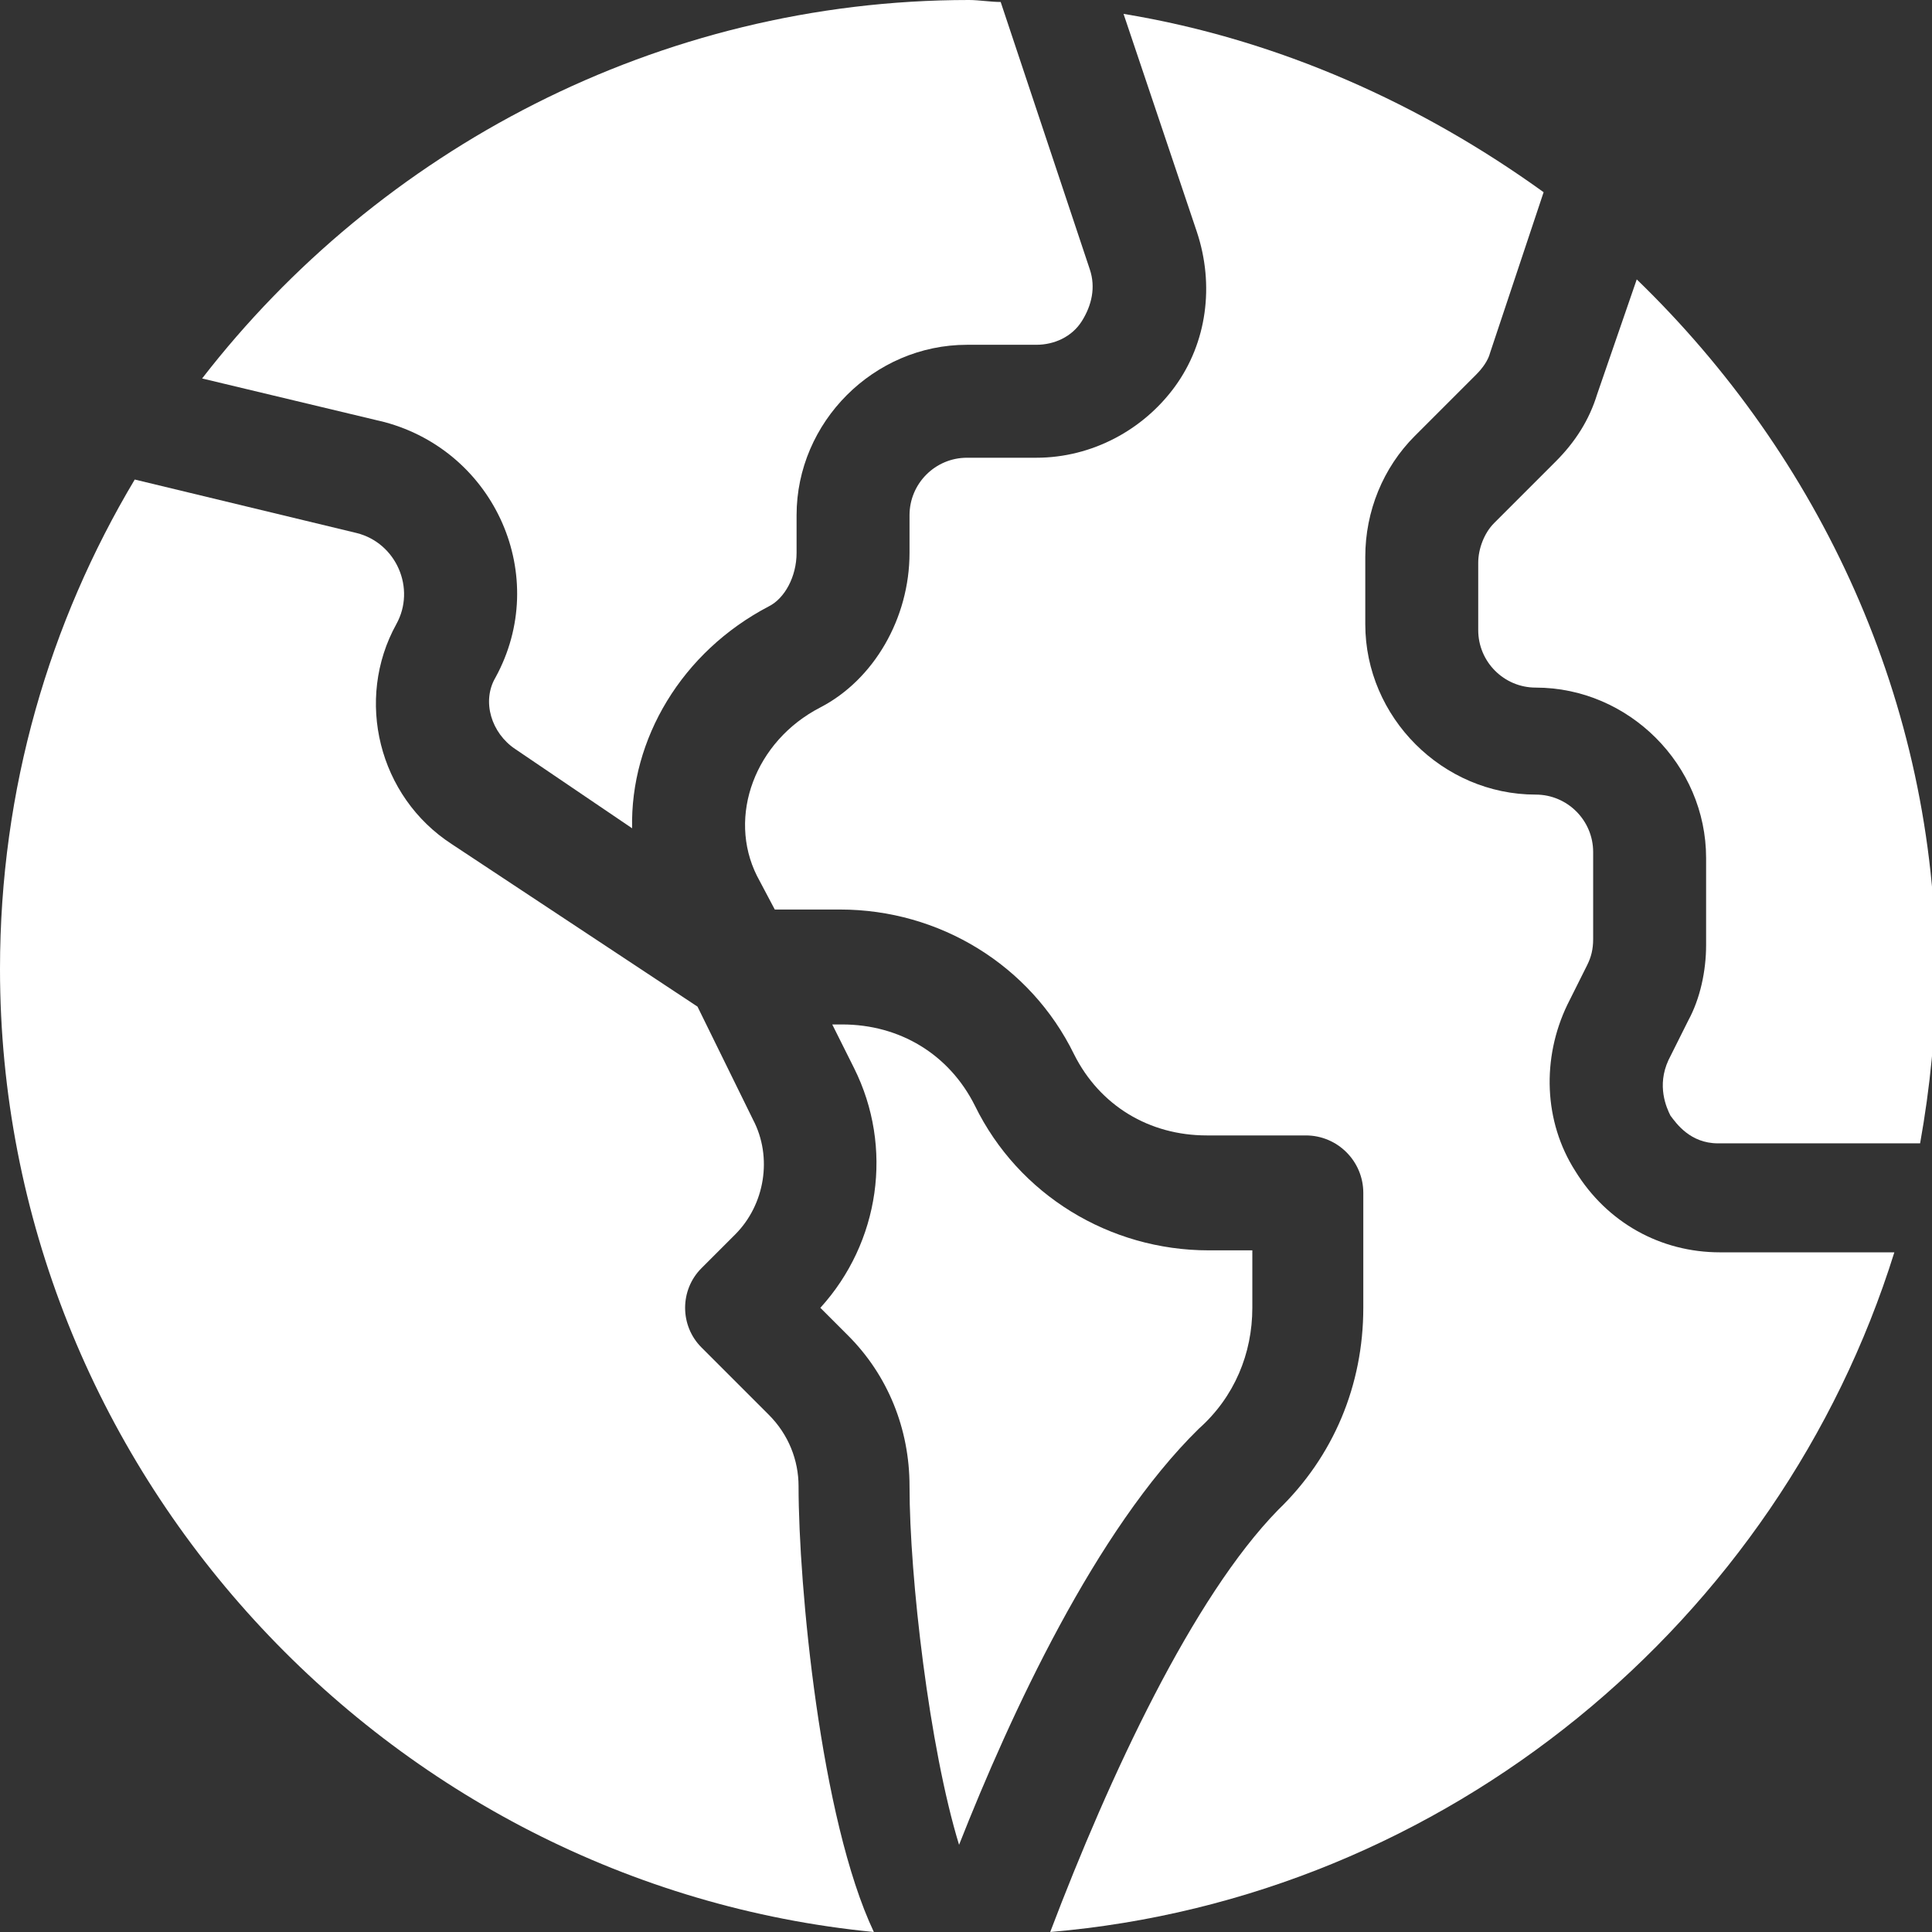
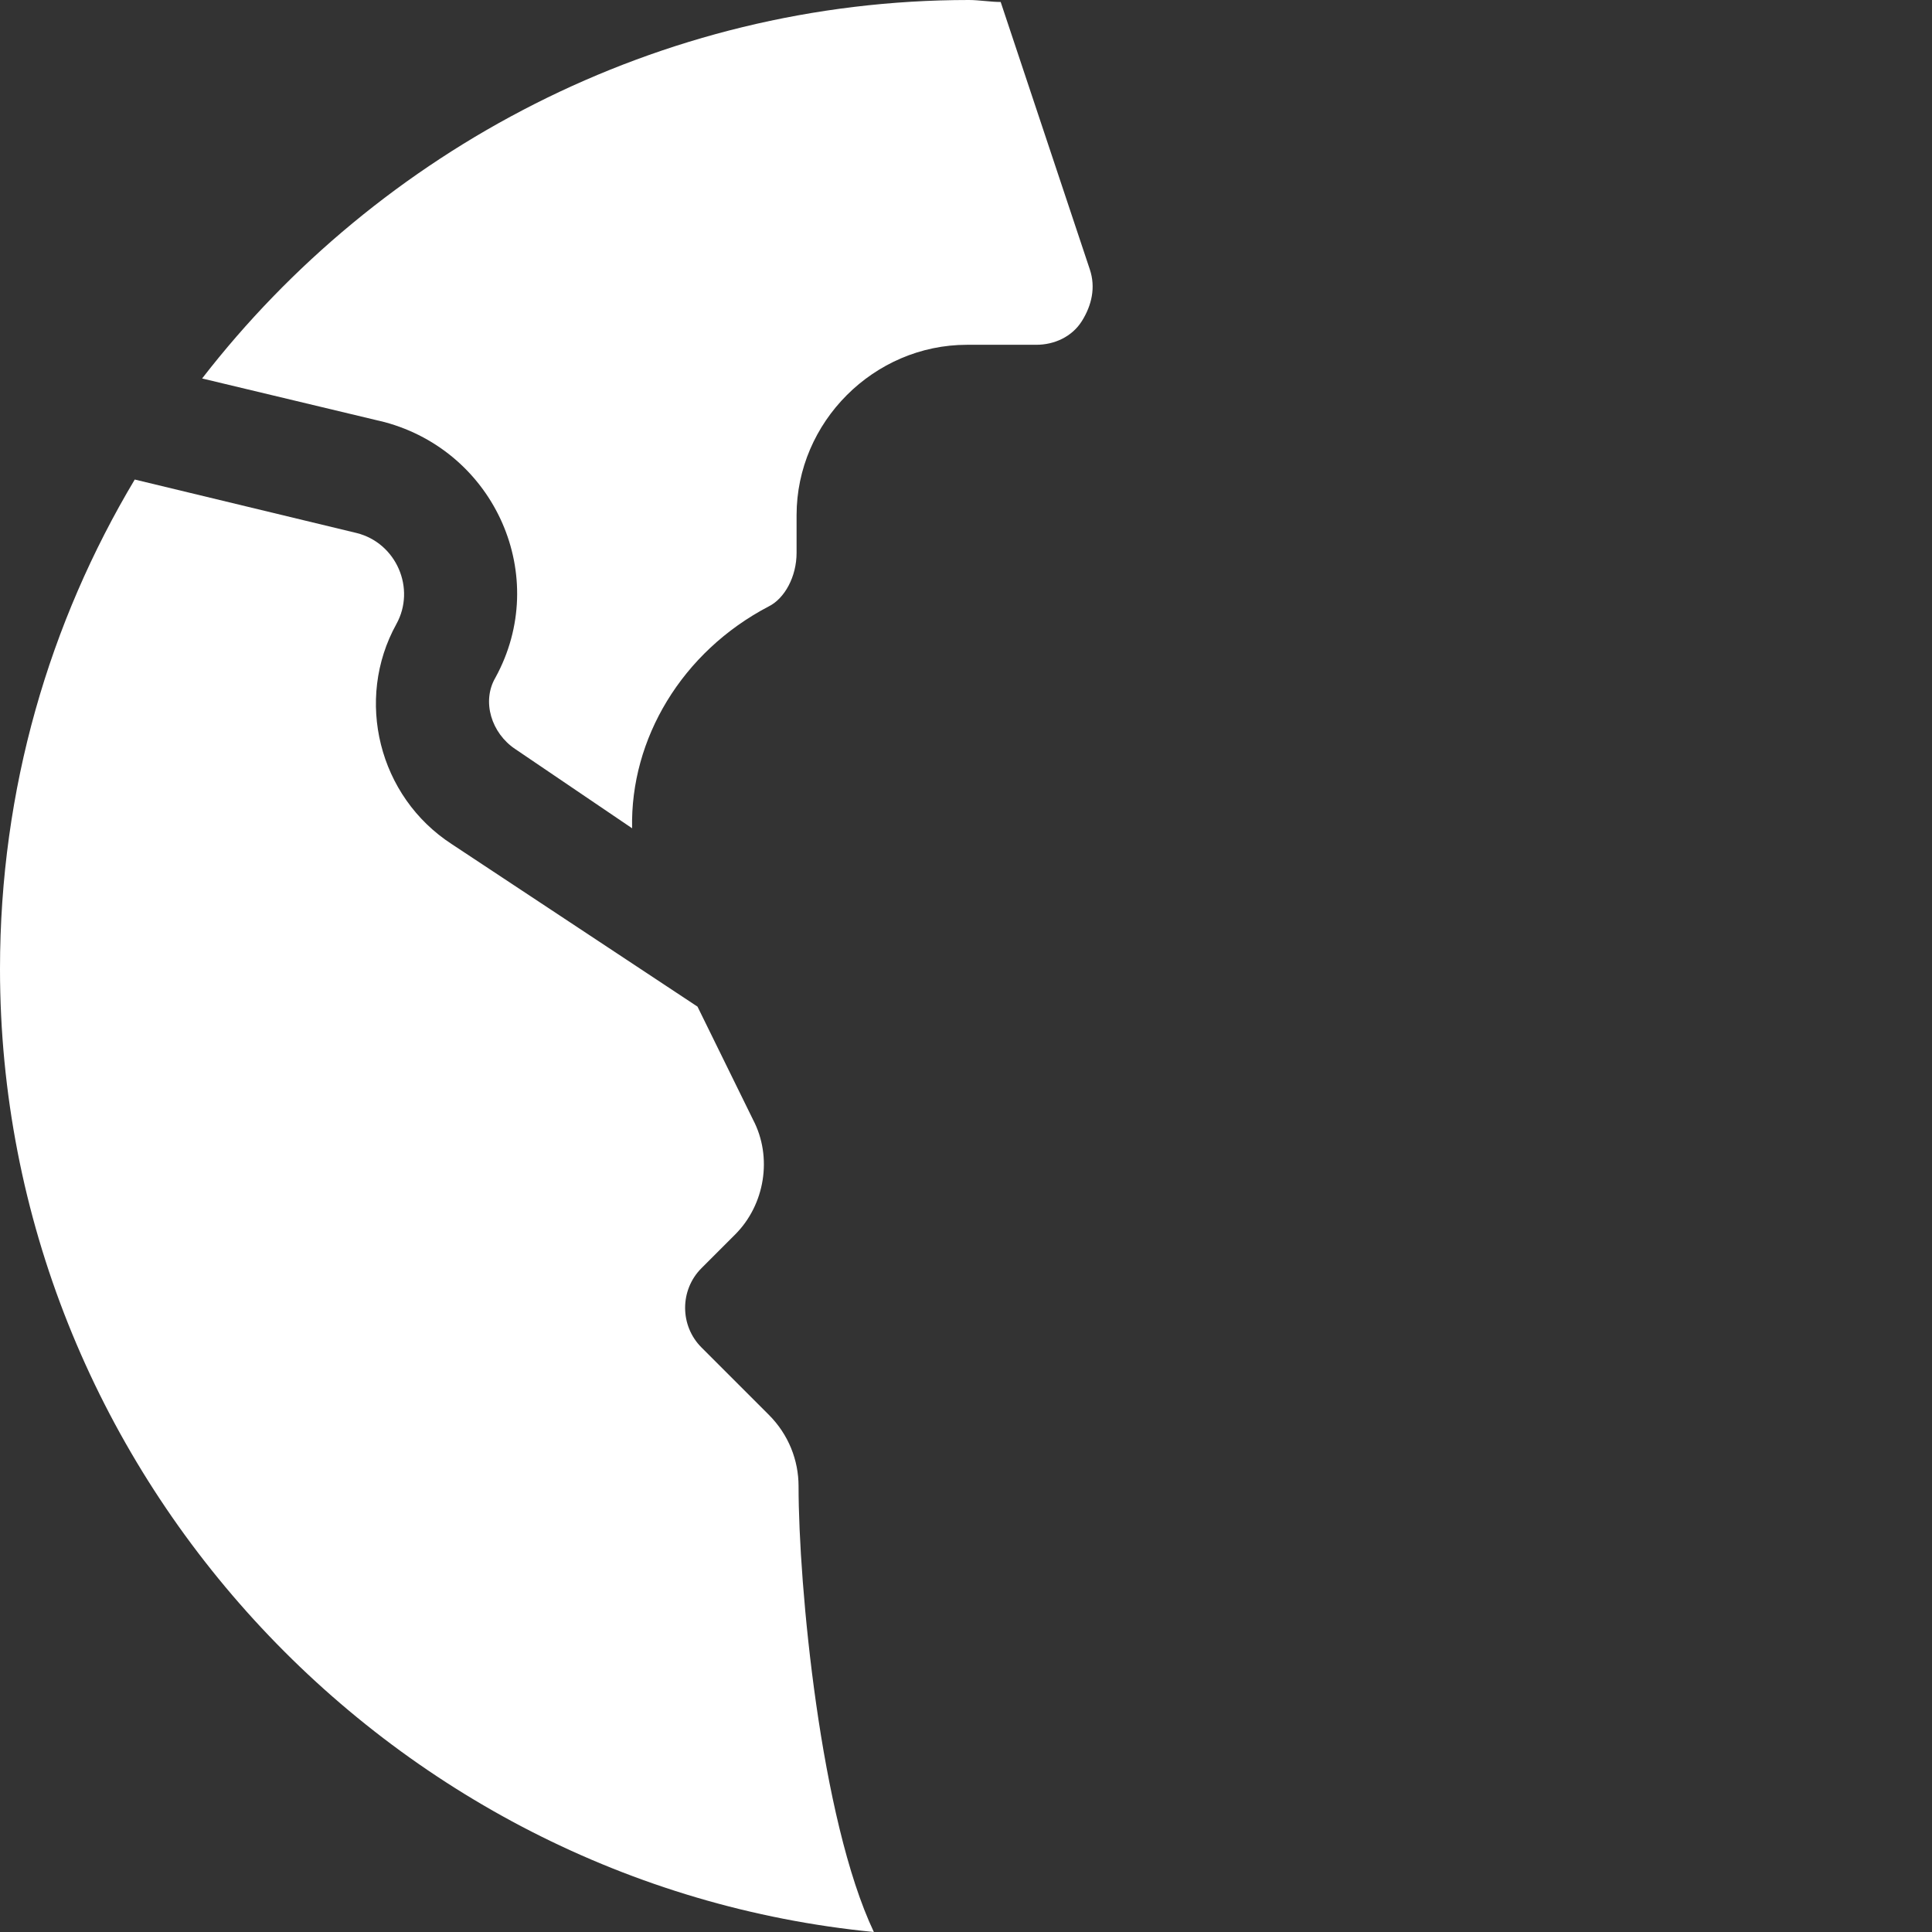
<svg xmlns="http://www.w3.org/2000/svg" version="1.1" id="Capa_1" x="0px" y="0px" viewBox="0 0 97.5 97.5" style="enable-background:new 0 0 97.5 97.5;" xml:space="preserve">
  <rect x="0" y="0" width="97.5" height="97.5" fill="#333333" stroke="none" />
  <style type="text/css">
	.st0{fill:#FFFFFF;}
</style>
  <g>
    <g>
-       <path class="st0" d="M80.6,19.9c-0.4,1.3-1.1,2.4-2.1,3.4l-3.1,3.1c-0.5,0.5-0.8,1.3-0.8,2v3.4c0,1.6,1.3,2.9,2.9,2.9    c4.7,0,8.6,3.9,8.6,8.6v4.4c0,1.3-0.3,2.7-0.9,3.8l-1,2c-0.6,1.3-0.1,2.4,0.1,2.8c0.3,0.4,1,1.4,2.4,1.4h10.2    c0.5-2.8,0.8-5.7,0.8-8.6c0-13.7-5.9-26.1-15.1-35L80.6,19.9z" />
      <path class="st0" d="M25,34.2c-0.7,1.2-0.2,2.8,1,3.6l5.9,4c-0.1-4.5,2.5-8.9,6.9-11.2c0.8-0.4,1.4-1.5,1.4-2.7V26    c0-4.7,3.9-8.6,8.6-8.6h3.5c0.9,0,1.8-0.4,2.3-1.2c0.5-0.8,0.7-1.7,0.4-2.6L50.5,0.1C50,0.1,49.4,0,48.9,0    C33.2,0,19.1,7.6,10.2,19.1l9.2,2.2C25,22.8,27.8,29.1,25,34.2L25,34.2z" />
-       <path class="st0" d="M59.3,19.5c-1.6,2.2-4.2,3.6-7,3.6h-3.5c-1.6,0-2.9,1.3-2.9,2.9v1.9c0,3.3-1.8,6.4-4.5,7.8    c-3.3,1.7-4.7,5.5-3.2,8.5l0.9,1.7h3.3c5,0,9.6,2.8,11.8,7.3c1.3,2.6,3.8,4.1,6.7,4.1h5c1.6,0,2.9,1.3,2.9,2.9V66    c0,3.9-1.5,7.5-4.3,10.2C60.2,80.6,56,89.6,53,97.5c20-1.7,36.8-15.7,42.6-34.3h-8.8c-3,0-5.7-1.5-7.3-4.1    c-1.6-2.5-1.7-5.7-0.4-8.4l1-2c0.2-0.4,0.3-0.8,0.3-1.3V43c0-1.6-1.3-2.9-2.9-2.9c-4.7,0-8.6-3.9-8.6-8.6v-3.4    c0-2.3,0.9-4.5,2.5-6.1l3.1-3.1c0.3-0.3,0.6-0.7,0.7-1.1l2.7-8.1c-6.1-4.4-13.3-7.7-21.2-9l3.7,11C61.3,14.4,60.9,17.3,59.3,19.5    L59.3,19.5z" />
      <path class="st0" d="M44.1,97.5C41.4,91.8,40.3,80,40.3,75c0-1.3-0.5-2.6-1.5-3.6L35.4,68c-1.1-1.1-1.1-2.9,0-4l1.7-1.7    c1.5-1.5,1.9-3.9,0.9-5.8l-2.8-5.7l-12.4-8.2c-3.7-2.4-4.9-7.3-2.8-11.1c1-1.8,0-4.1-2-4.6L6.8,24.2C2.5,31.4,0,39.8,0,48.9    C0,74.1,19.5,95.1,44.1,97.5z" />
-       <path class="st0" d="M63.2,66v-2.9H61c-5,0-9.6-2.8-11.8-7.3c-1.3-2.6-3.8-4.1-6.7-4.1H42l1.1,2.2c2,4,1.3,8.8-1.7,12.1l1.4,1.4    c2,2,3.1,4.7,3.1,7.6c0,4.6,1,13.2,2.5,18.1c2.6-6.6,6.9-15.9,12.1-21C62.3,70.5,63.2,68.3,63.2,66L63.2,66z" />
    </g>
  </g>
</svg>